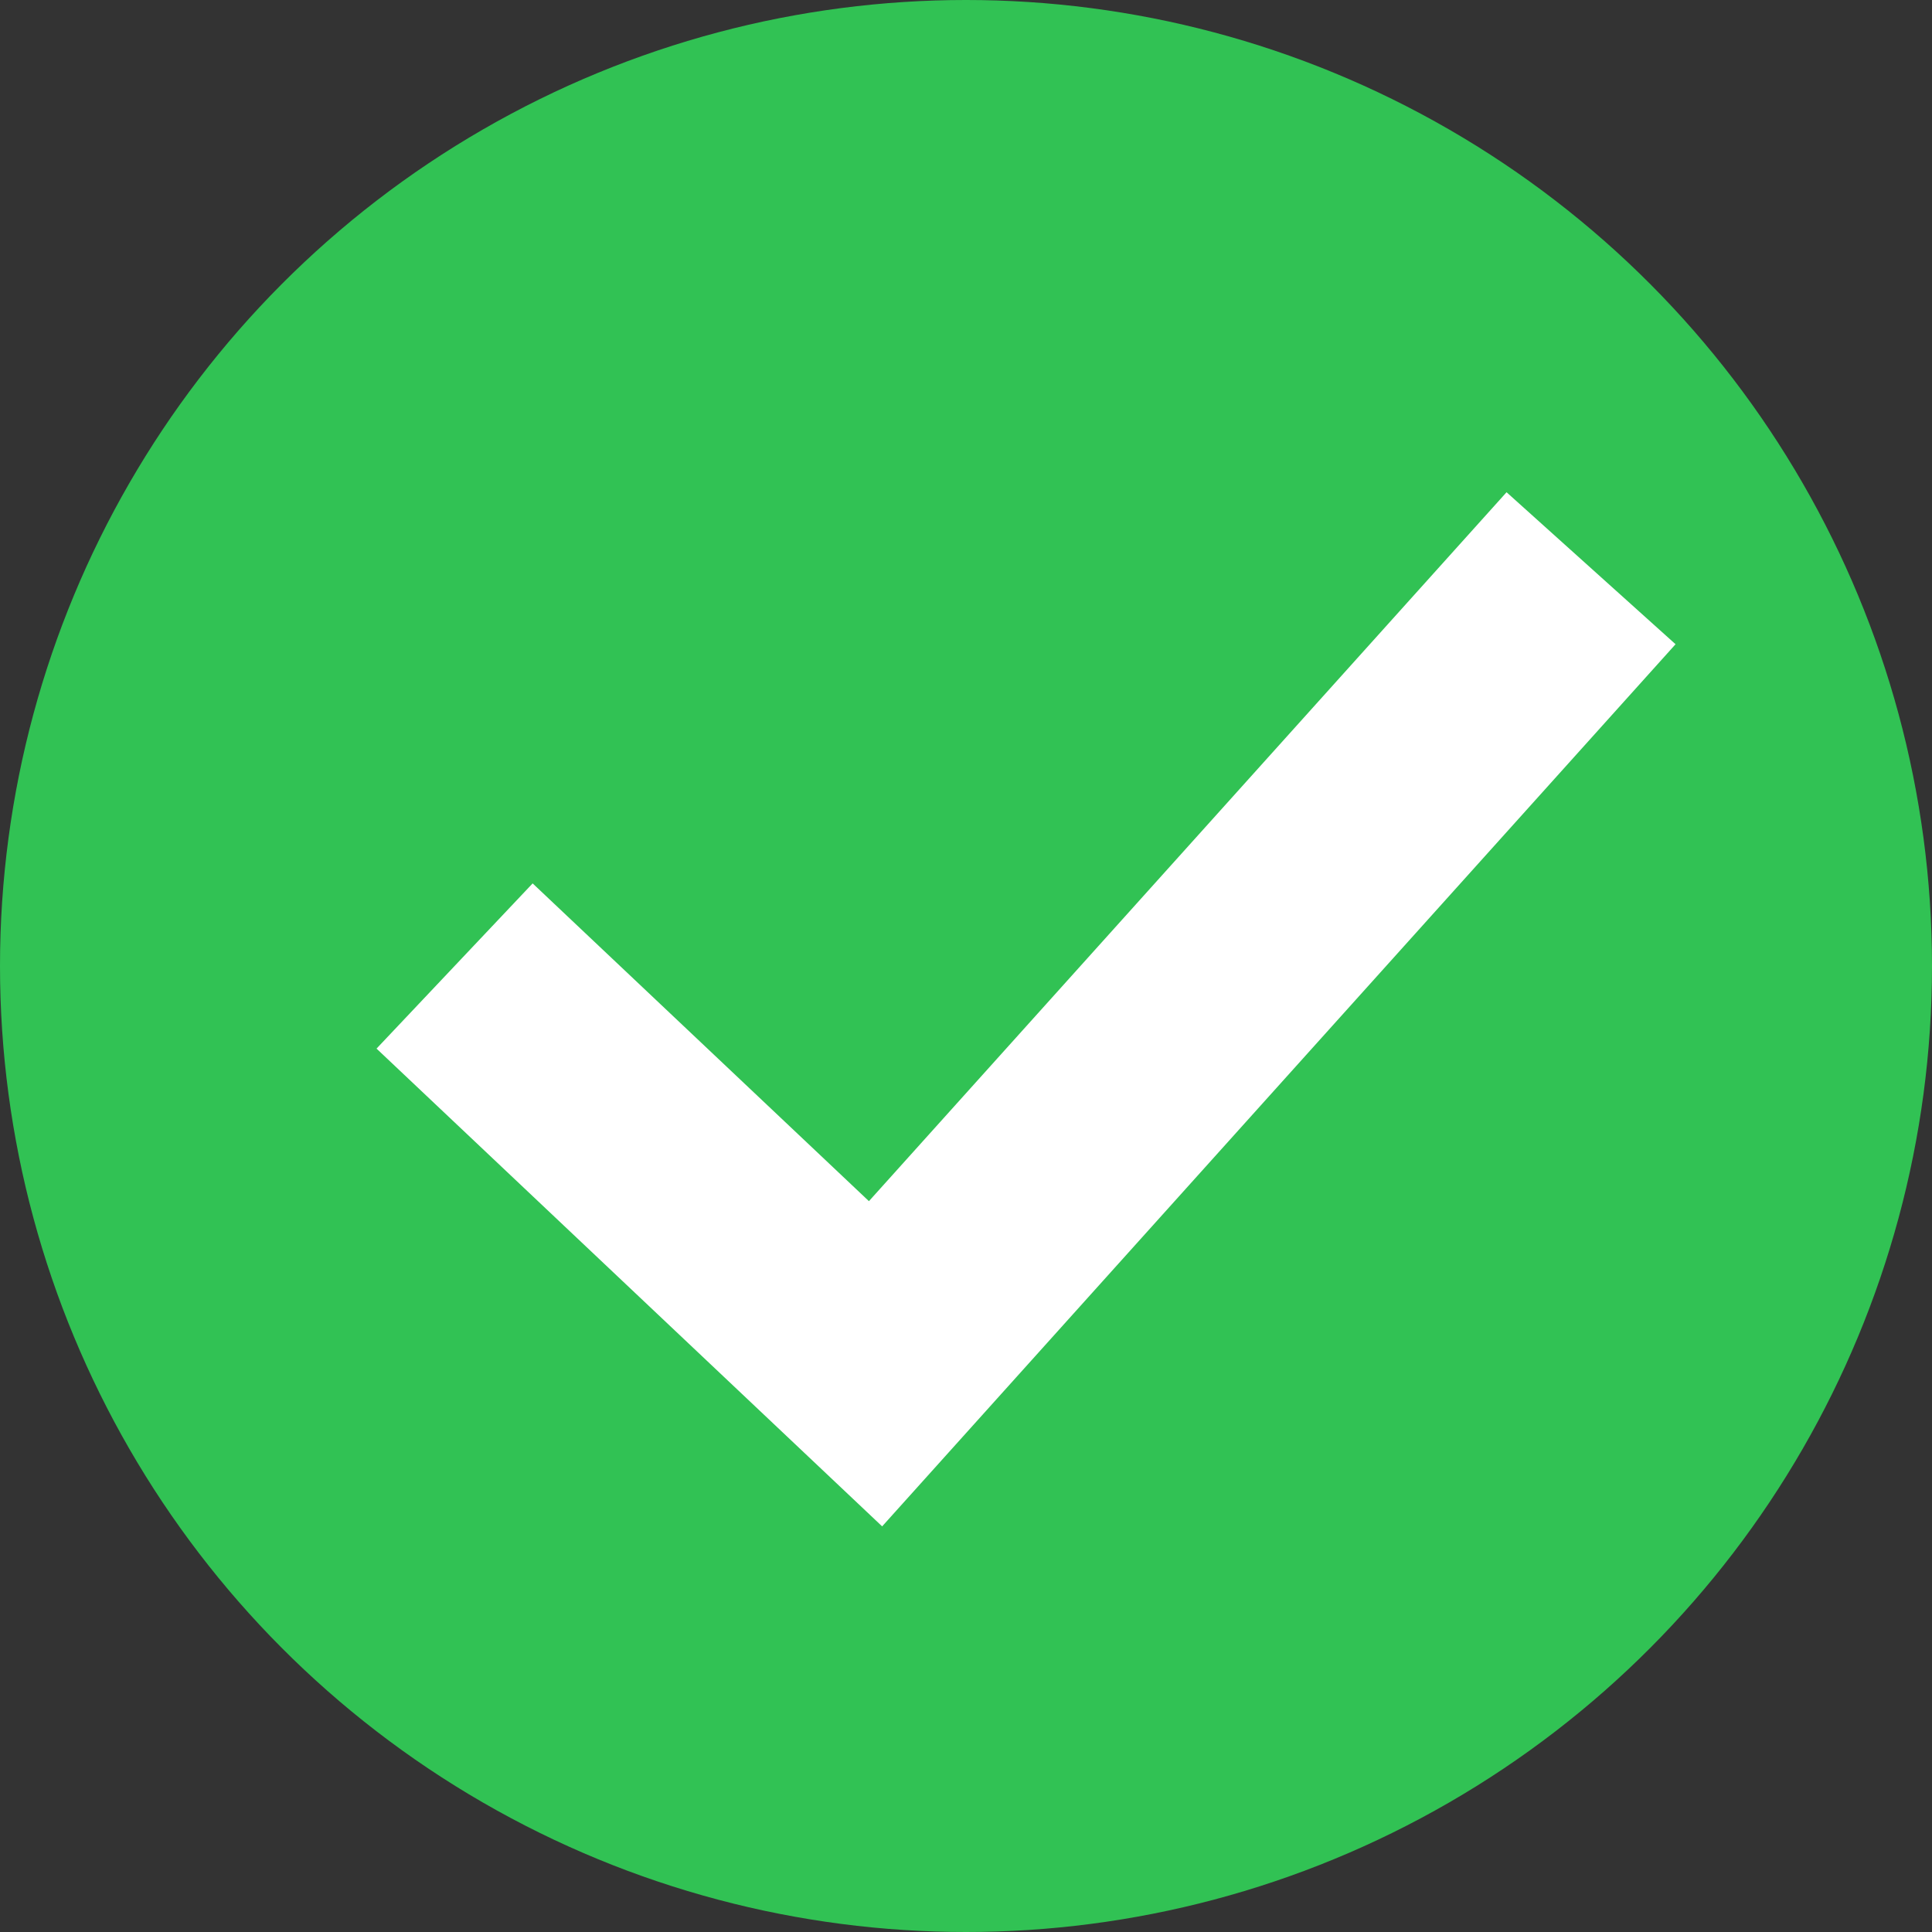
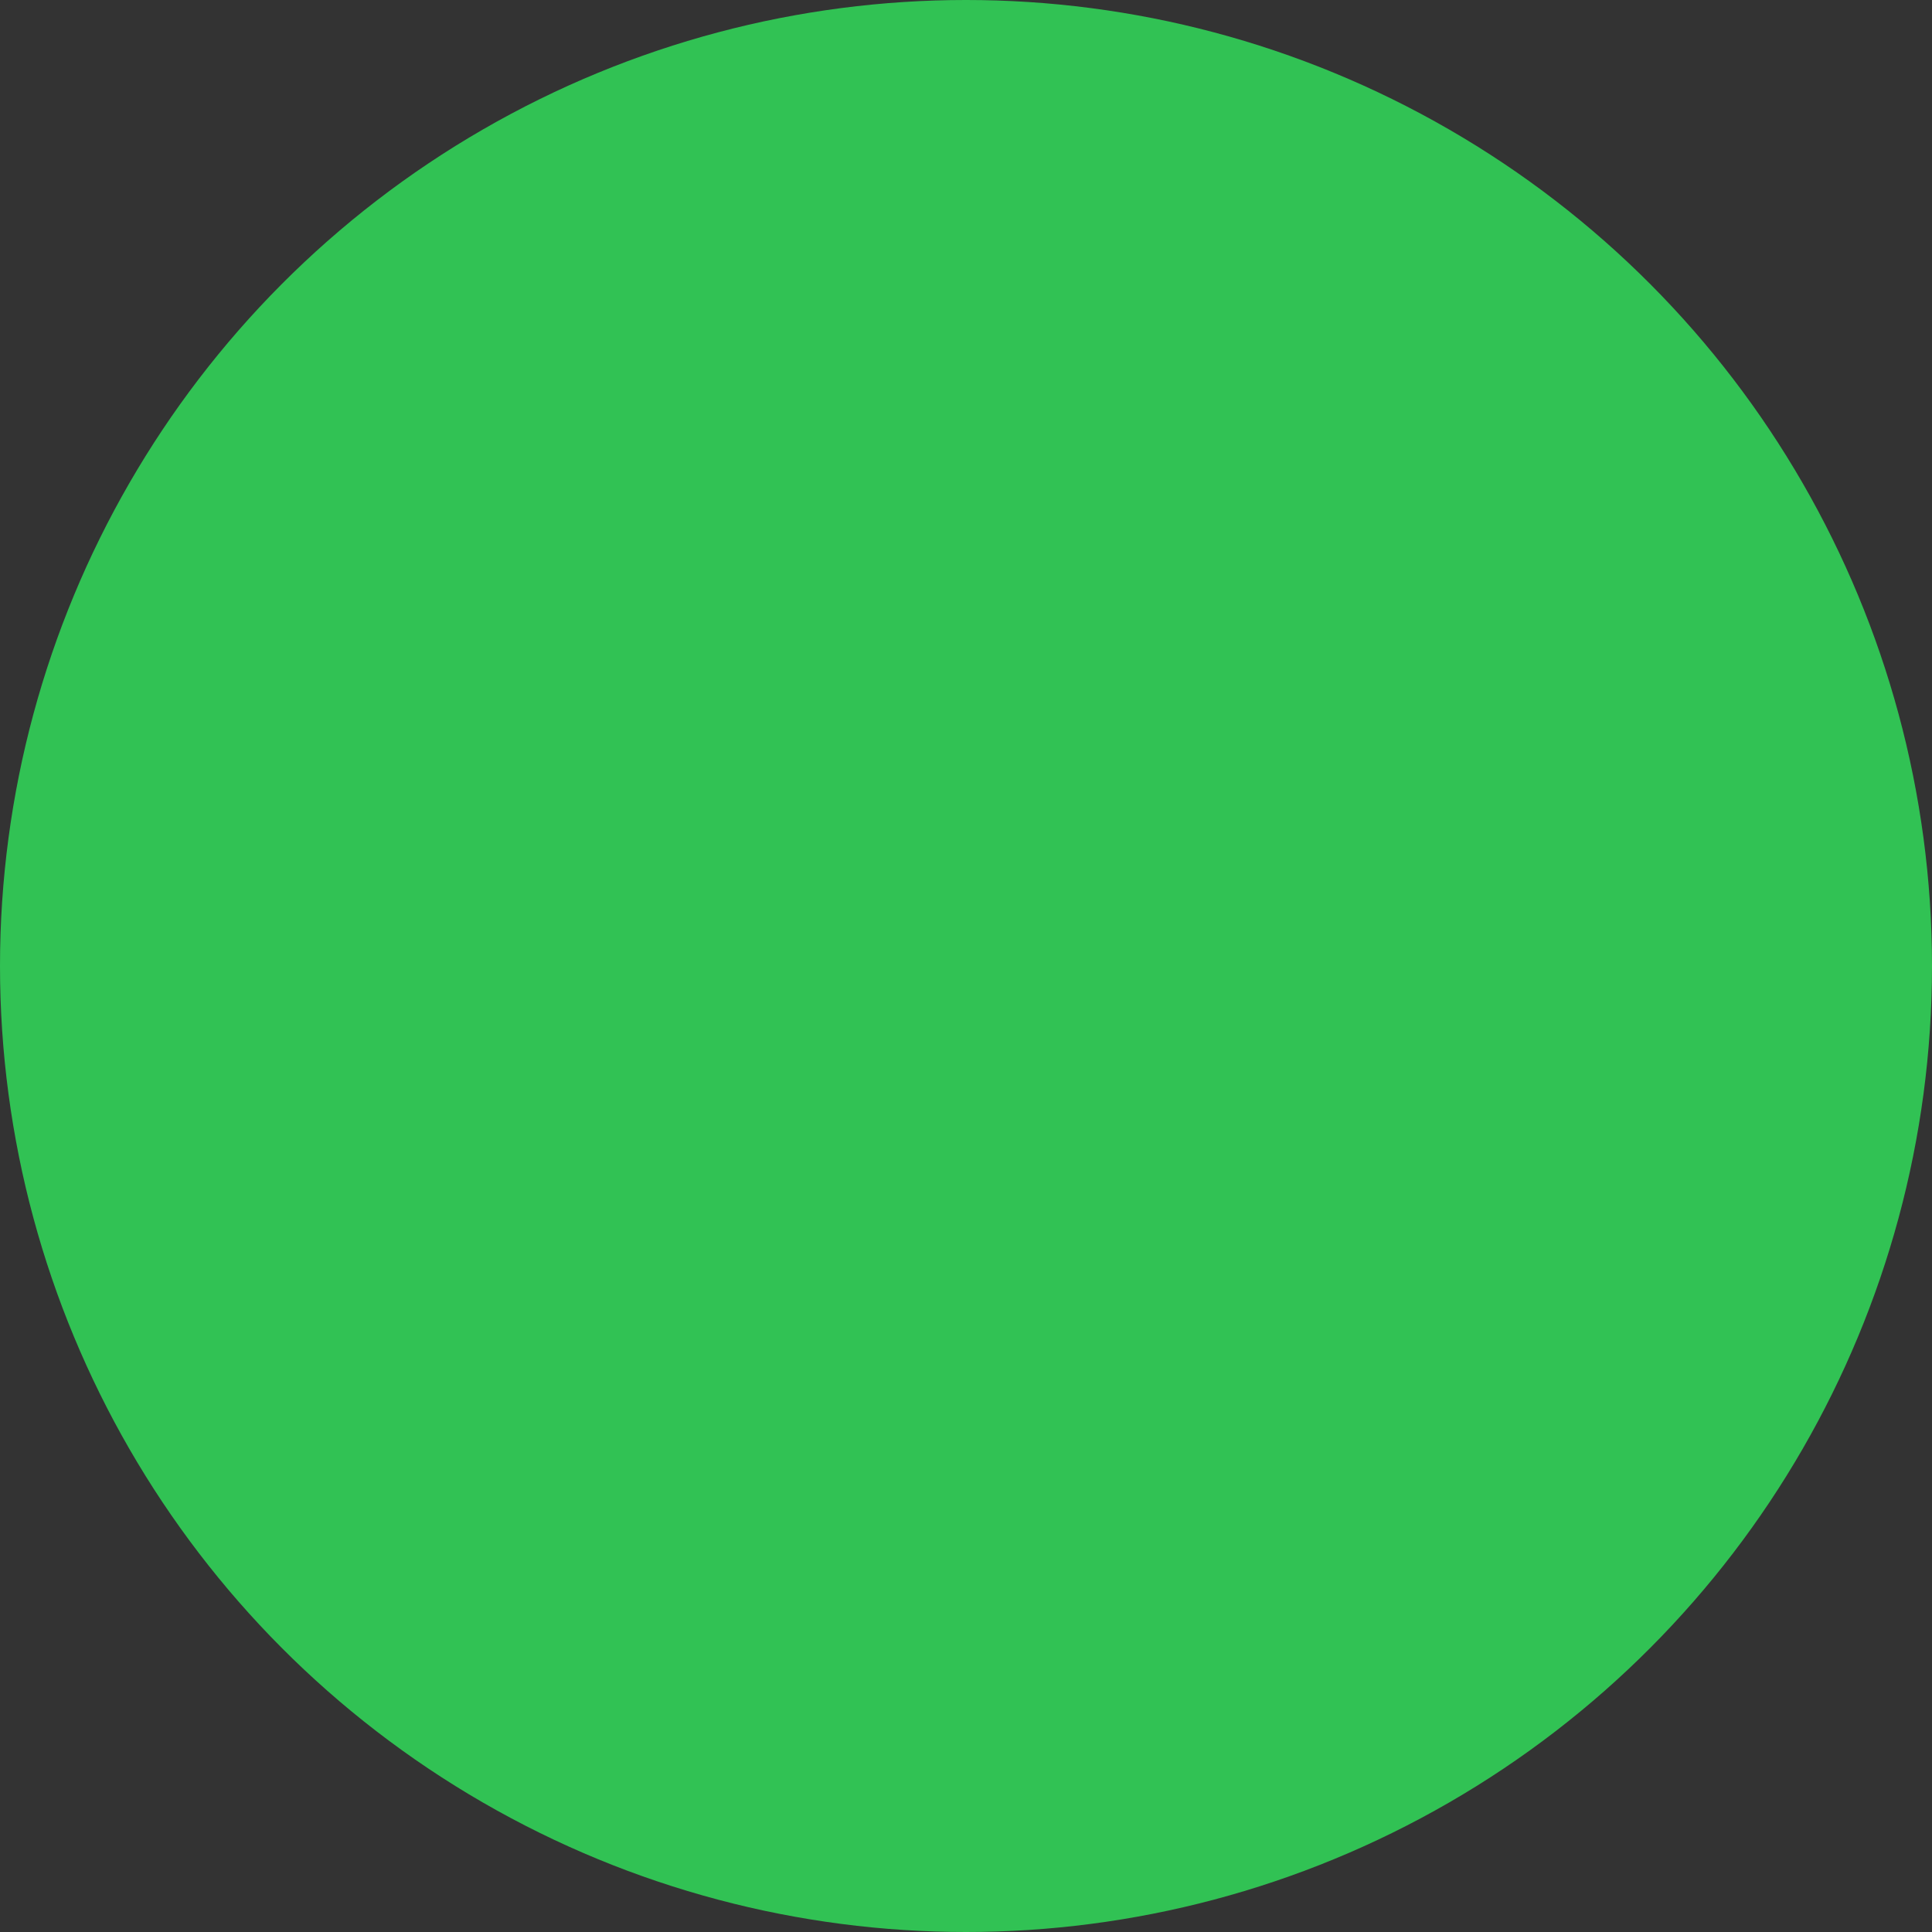
<svg xmlns="http://www.w3.org/2000/svg" width="17px" height="17px" viewBox="0 0 17 17" version="1.1">
  <rect x="0" y="0" width="17" height="17" fill="#333333" stroke="none" />
  <title>Group</title>
  <desc>Created with Sketch.</desc>
  <defs />
  <g id="Page-1" stroke="none" stroke-width="1" fill="none" fill-rule="evenodd">
    <g id="Pricing" transform="translate(-153, -882)" fill-rule="nonzero">
      <g id="Group" transform="translate(153, 882)">
        <circle id="Oval-3" fill="#31C254" cx="8.5" cy="8.5" r="8.5" />
-         <polyline id="Path-2" stroke="#FFFFFF" stroke-width="2" points="4 8.5 7.704 12 14 5" />
      </g>
    </g>
  </g>
</svg>